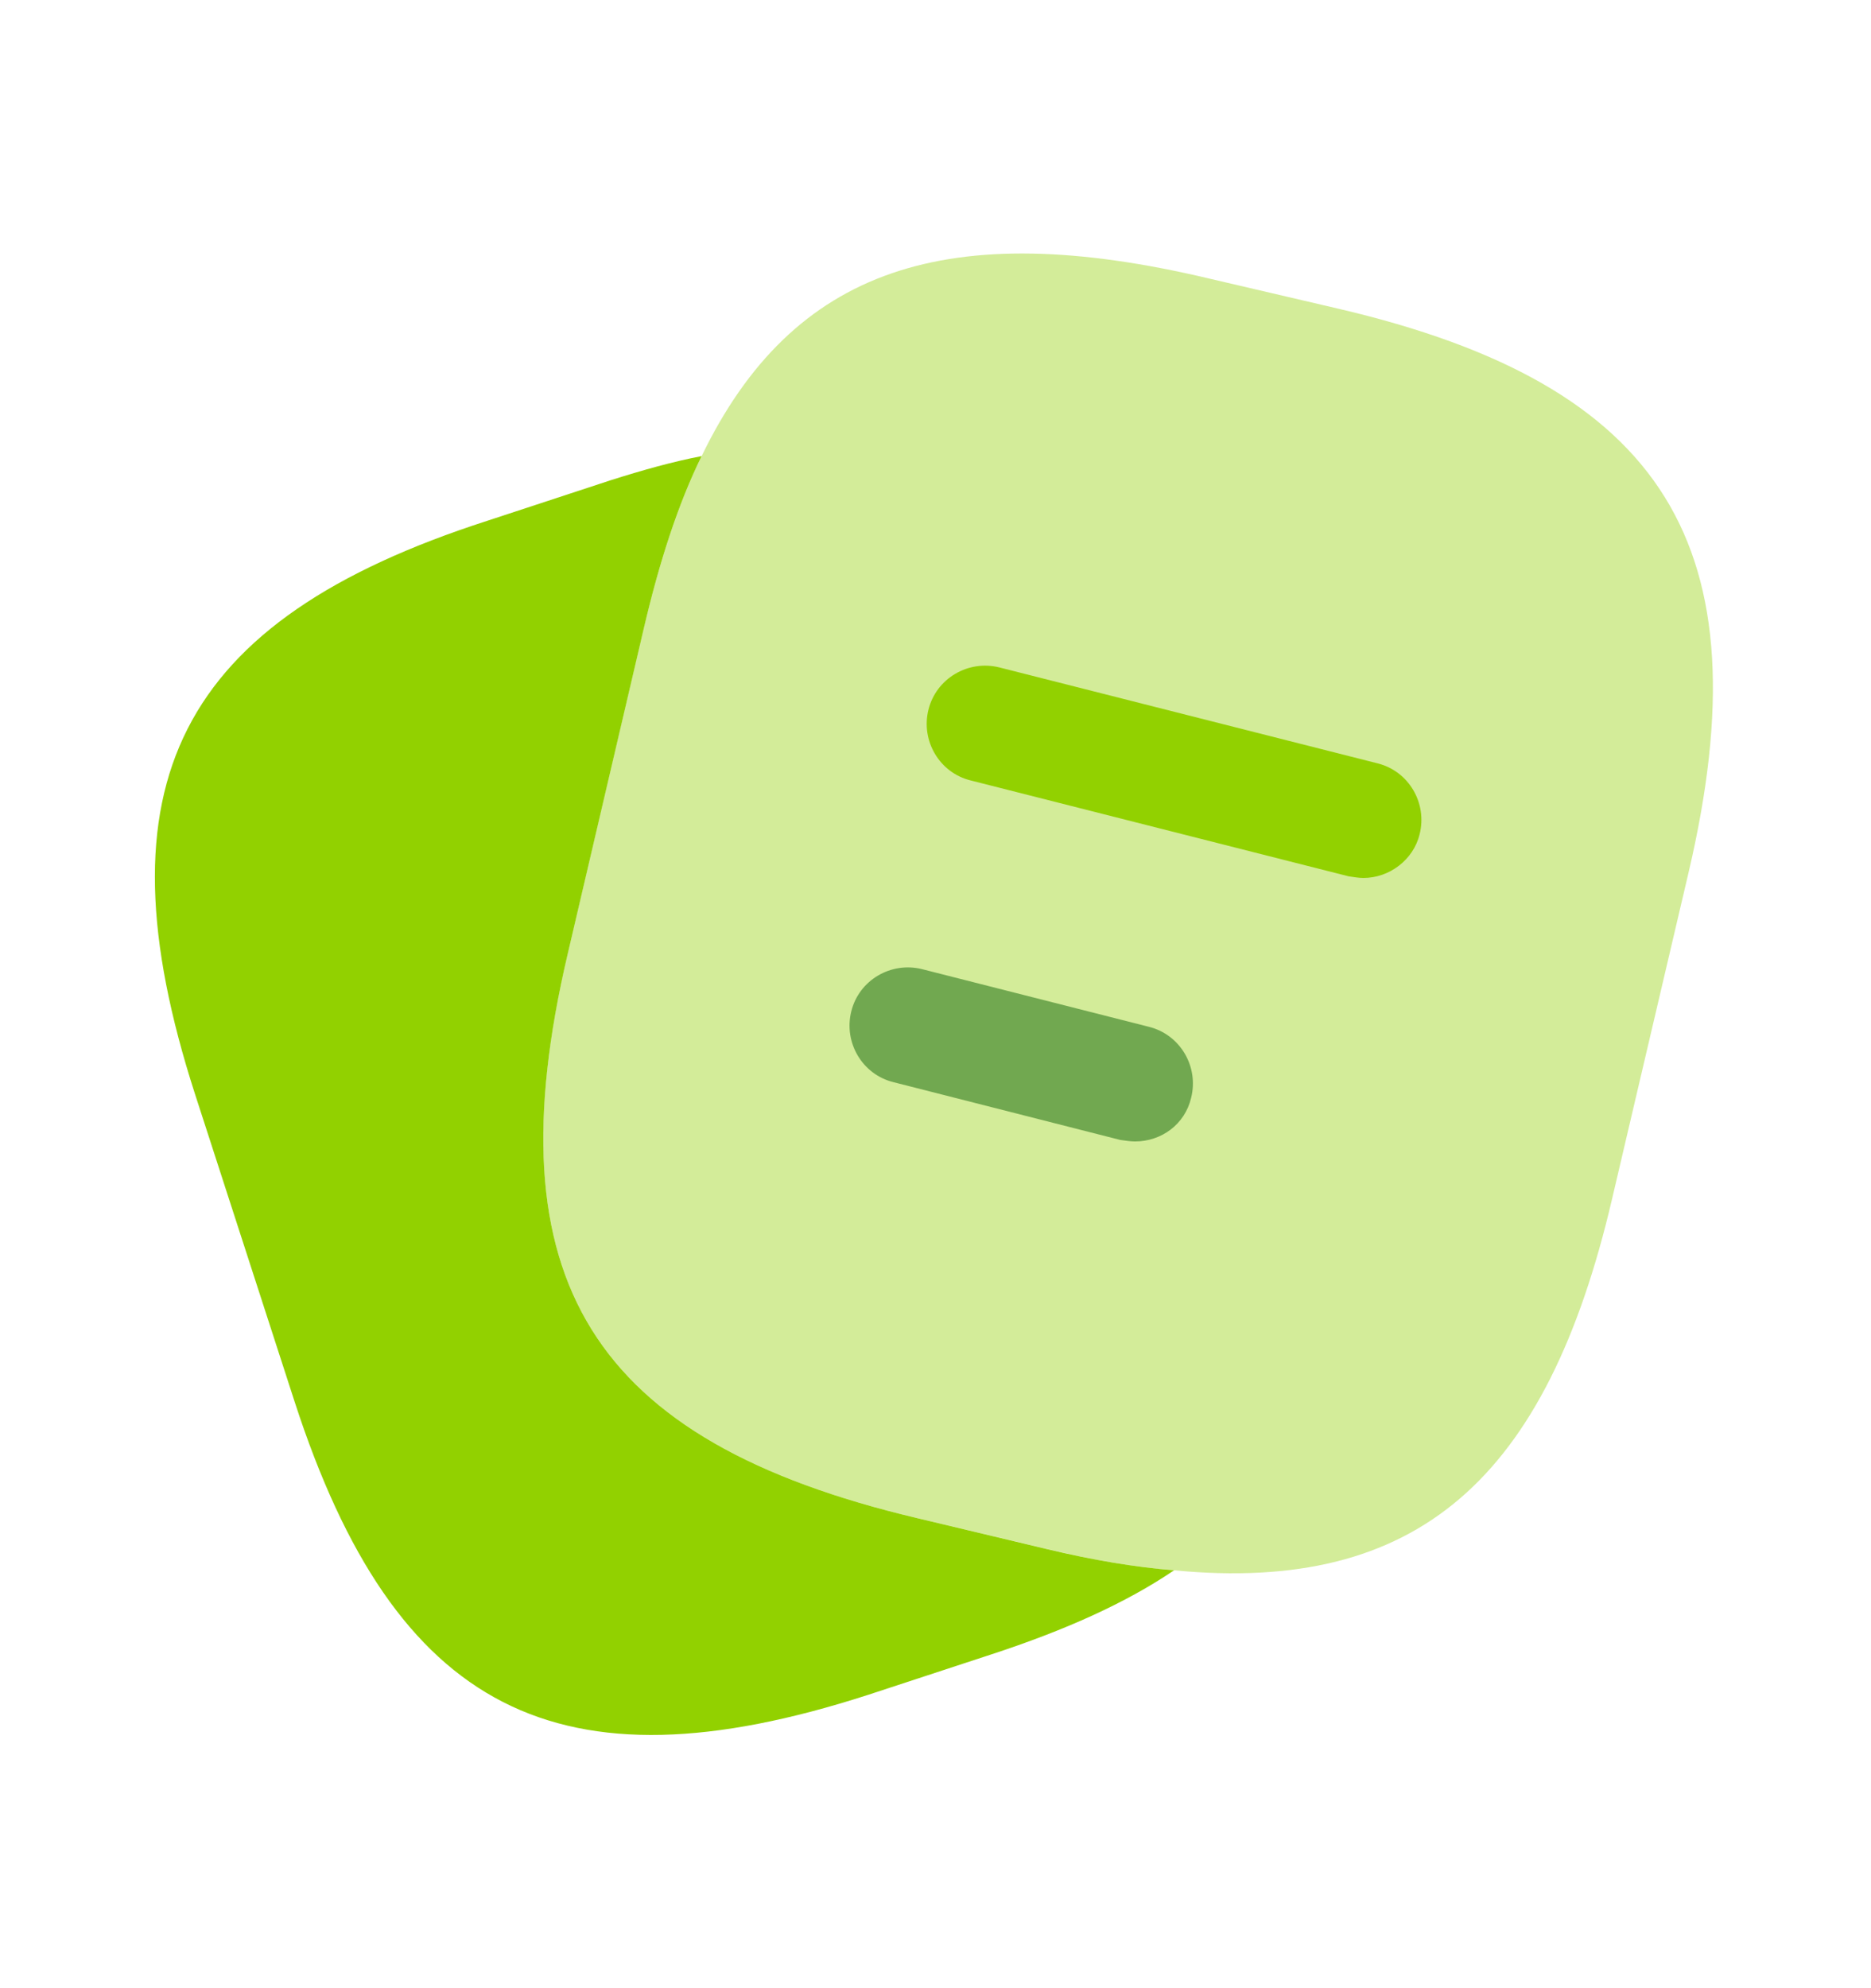
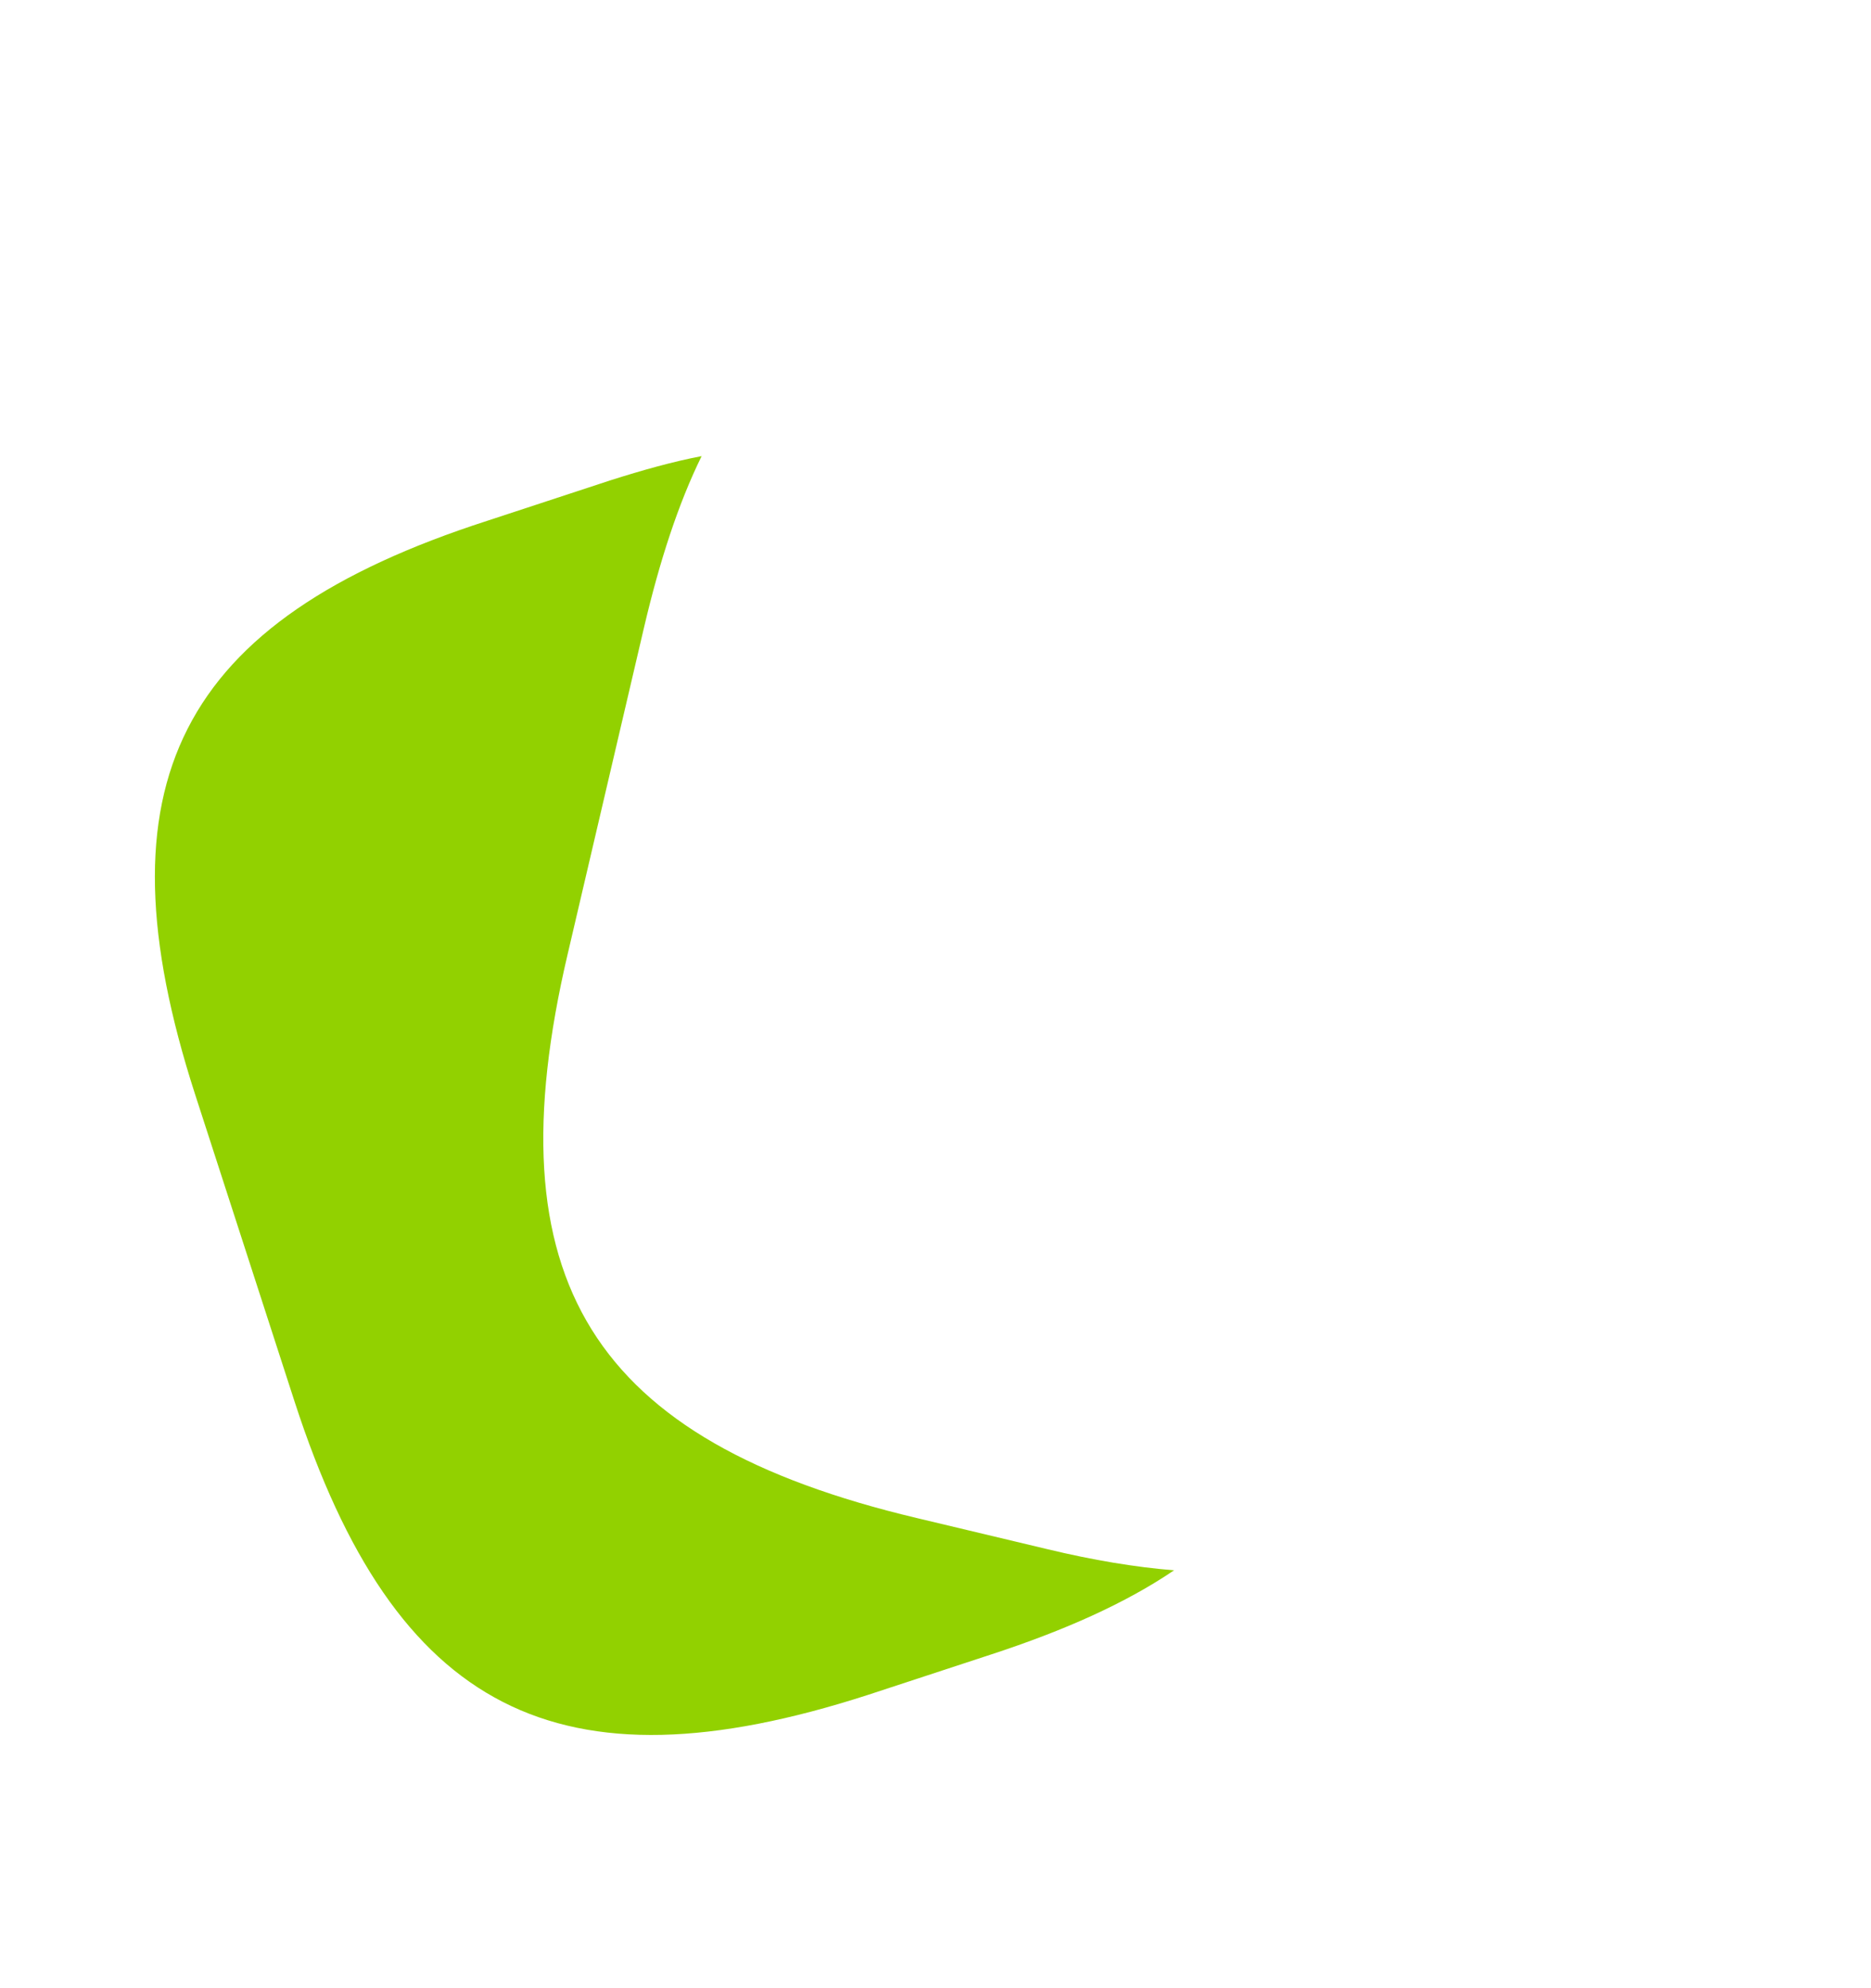
<svg xmlns="http://www.w3.org/2000/svg" width="16" height="17" viewBox="0 0 16 17" fill="none">
-   <path opacity="0.4" d="M14.44 7.46L13.787 10.246C13.226 12.653 12.12 13.627 10.04 13.427C9.706 13.4 9.346 13.34 8.96 13.246L7.84 12.98C5.06 12.32 4.2 10.947 4.853 8.16L5.506 5.367C5.64 4.8 5.8 4.307 6 3.9C6.78 2.287 8.106 1.853 10.333 2.38L11.447 2.64C14.24 3.293 15.093 4.673 14.44 7.46Z" fill="#92D100" />
  <path d="M10.04 13.427C9.627 13.707 9.107 13.94 8.474 14.147L7.42 14.493C4.774 15.347 3.38 14.633 2.52 11.987L1.667 9.353C0.814 6.707 1.52 5.307 4.167 4.453L5.22 4.107C5.494 4.02 5.754 3.947 6 3.9C5.8 4.307 5.64 4.8 5.507 5.367L4.854 8.16C4.2 10.947 5.06 12.32 7.84 12.98L8.96 13.247C9.347 13.34 9.707 13.4 10.04 13.427Z" fill="#92D100" />
-   <path d="M11.66 7.507C11.62 7.507 11.58 7.5 11.533 7.493L8.3 6.673C8.033 6.607 7.873 6.333 7.94 6.067C8.007 5.8 8.28 5.64 8.547 5.707L11.78 6.527C12.047 6.593 12.207 6.867 12.14 7.133C12.087 7.353 11.88 7.507 11.66 7.507Z" fill="#92D100" />
-   <path d="M9.706 9.76C9.666 9.76 9.626 9.753 9.58 9.747L7.64 9.253C7.373 9.187 7.213 8.913 7.28 8.647C7.346 8.38 7.62 8.22 7.886 8.287L9.826 8.78C10.093 8.847 10.253 9.12 10.186 9.387C10.133 9.613 9.933 9.76 9.706 9.76Z" fill="#71A850" />
</svg>